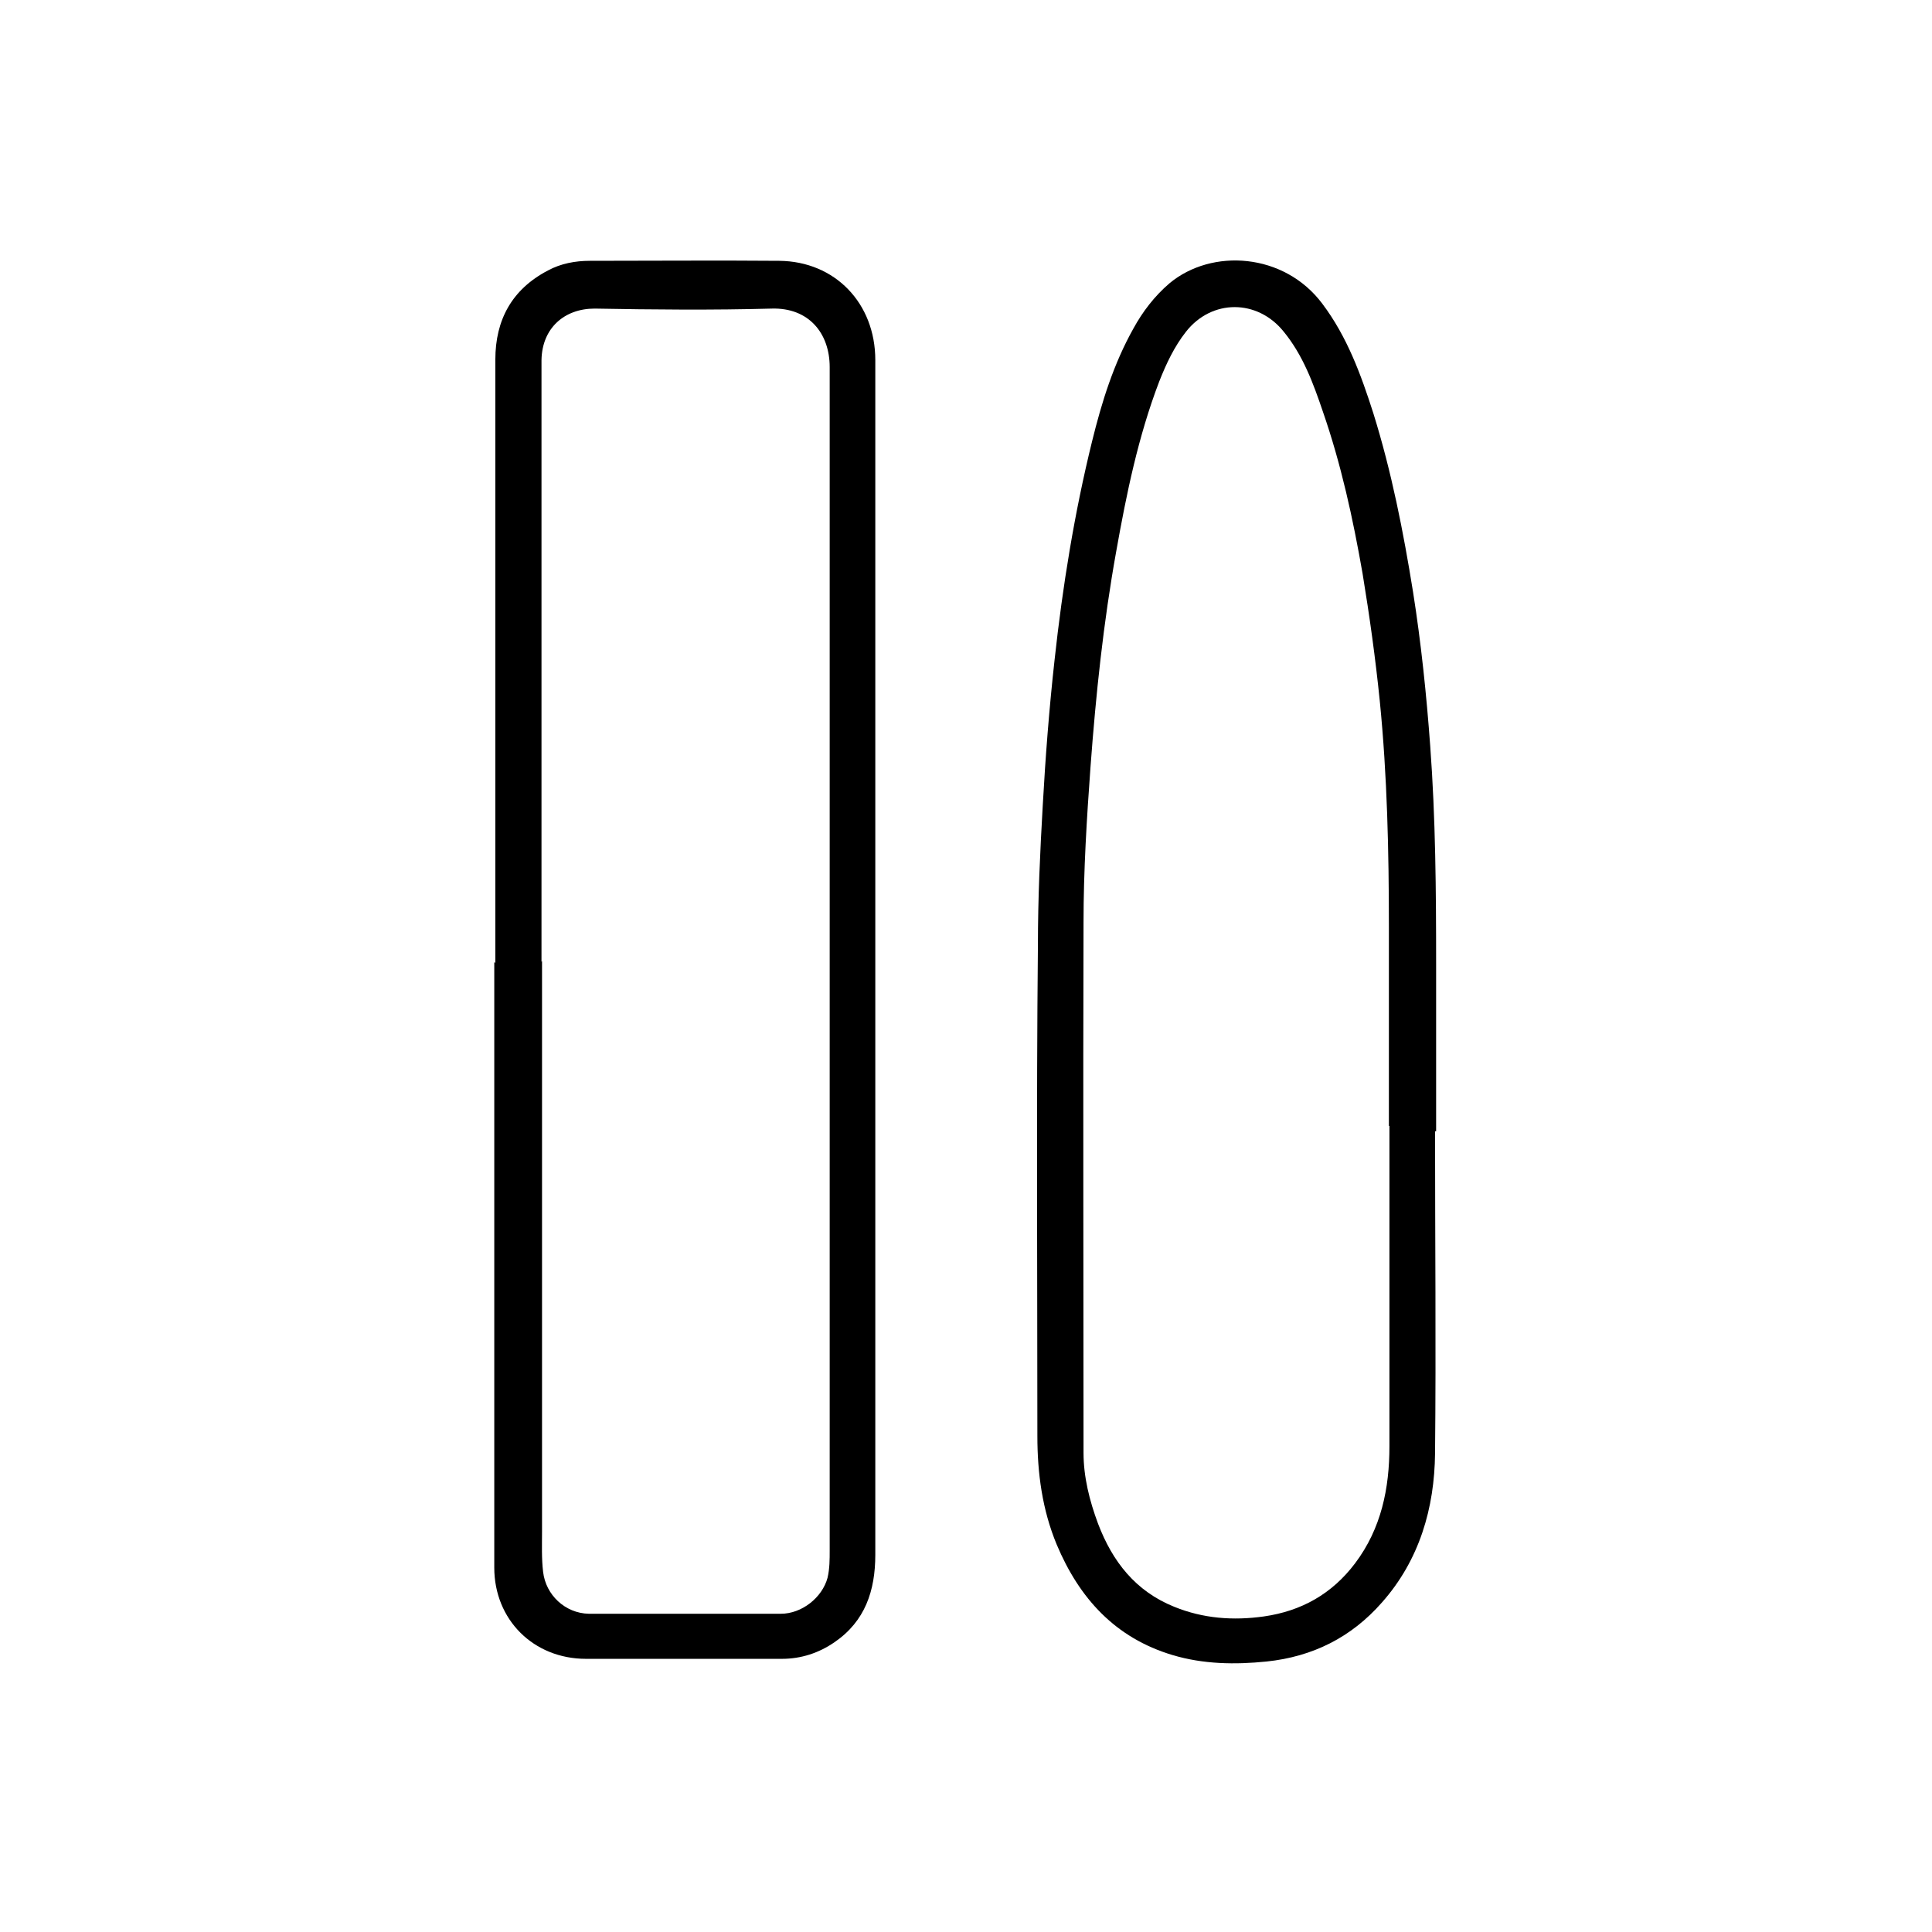
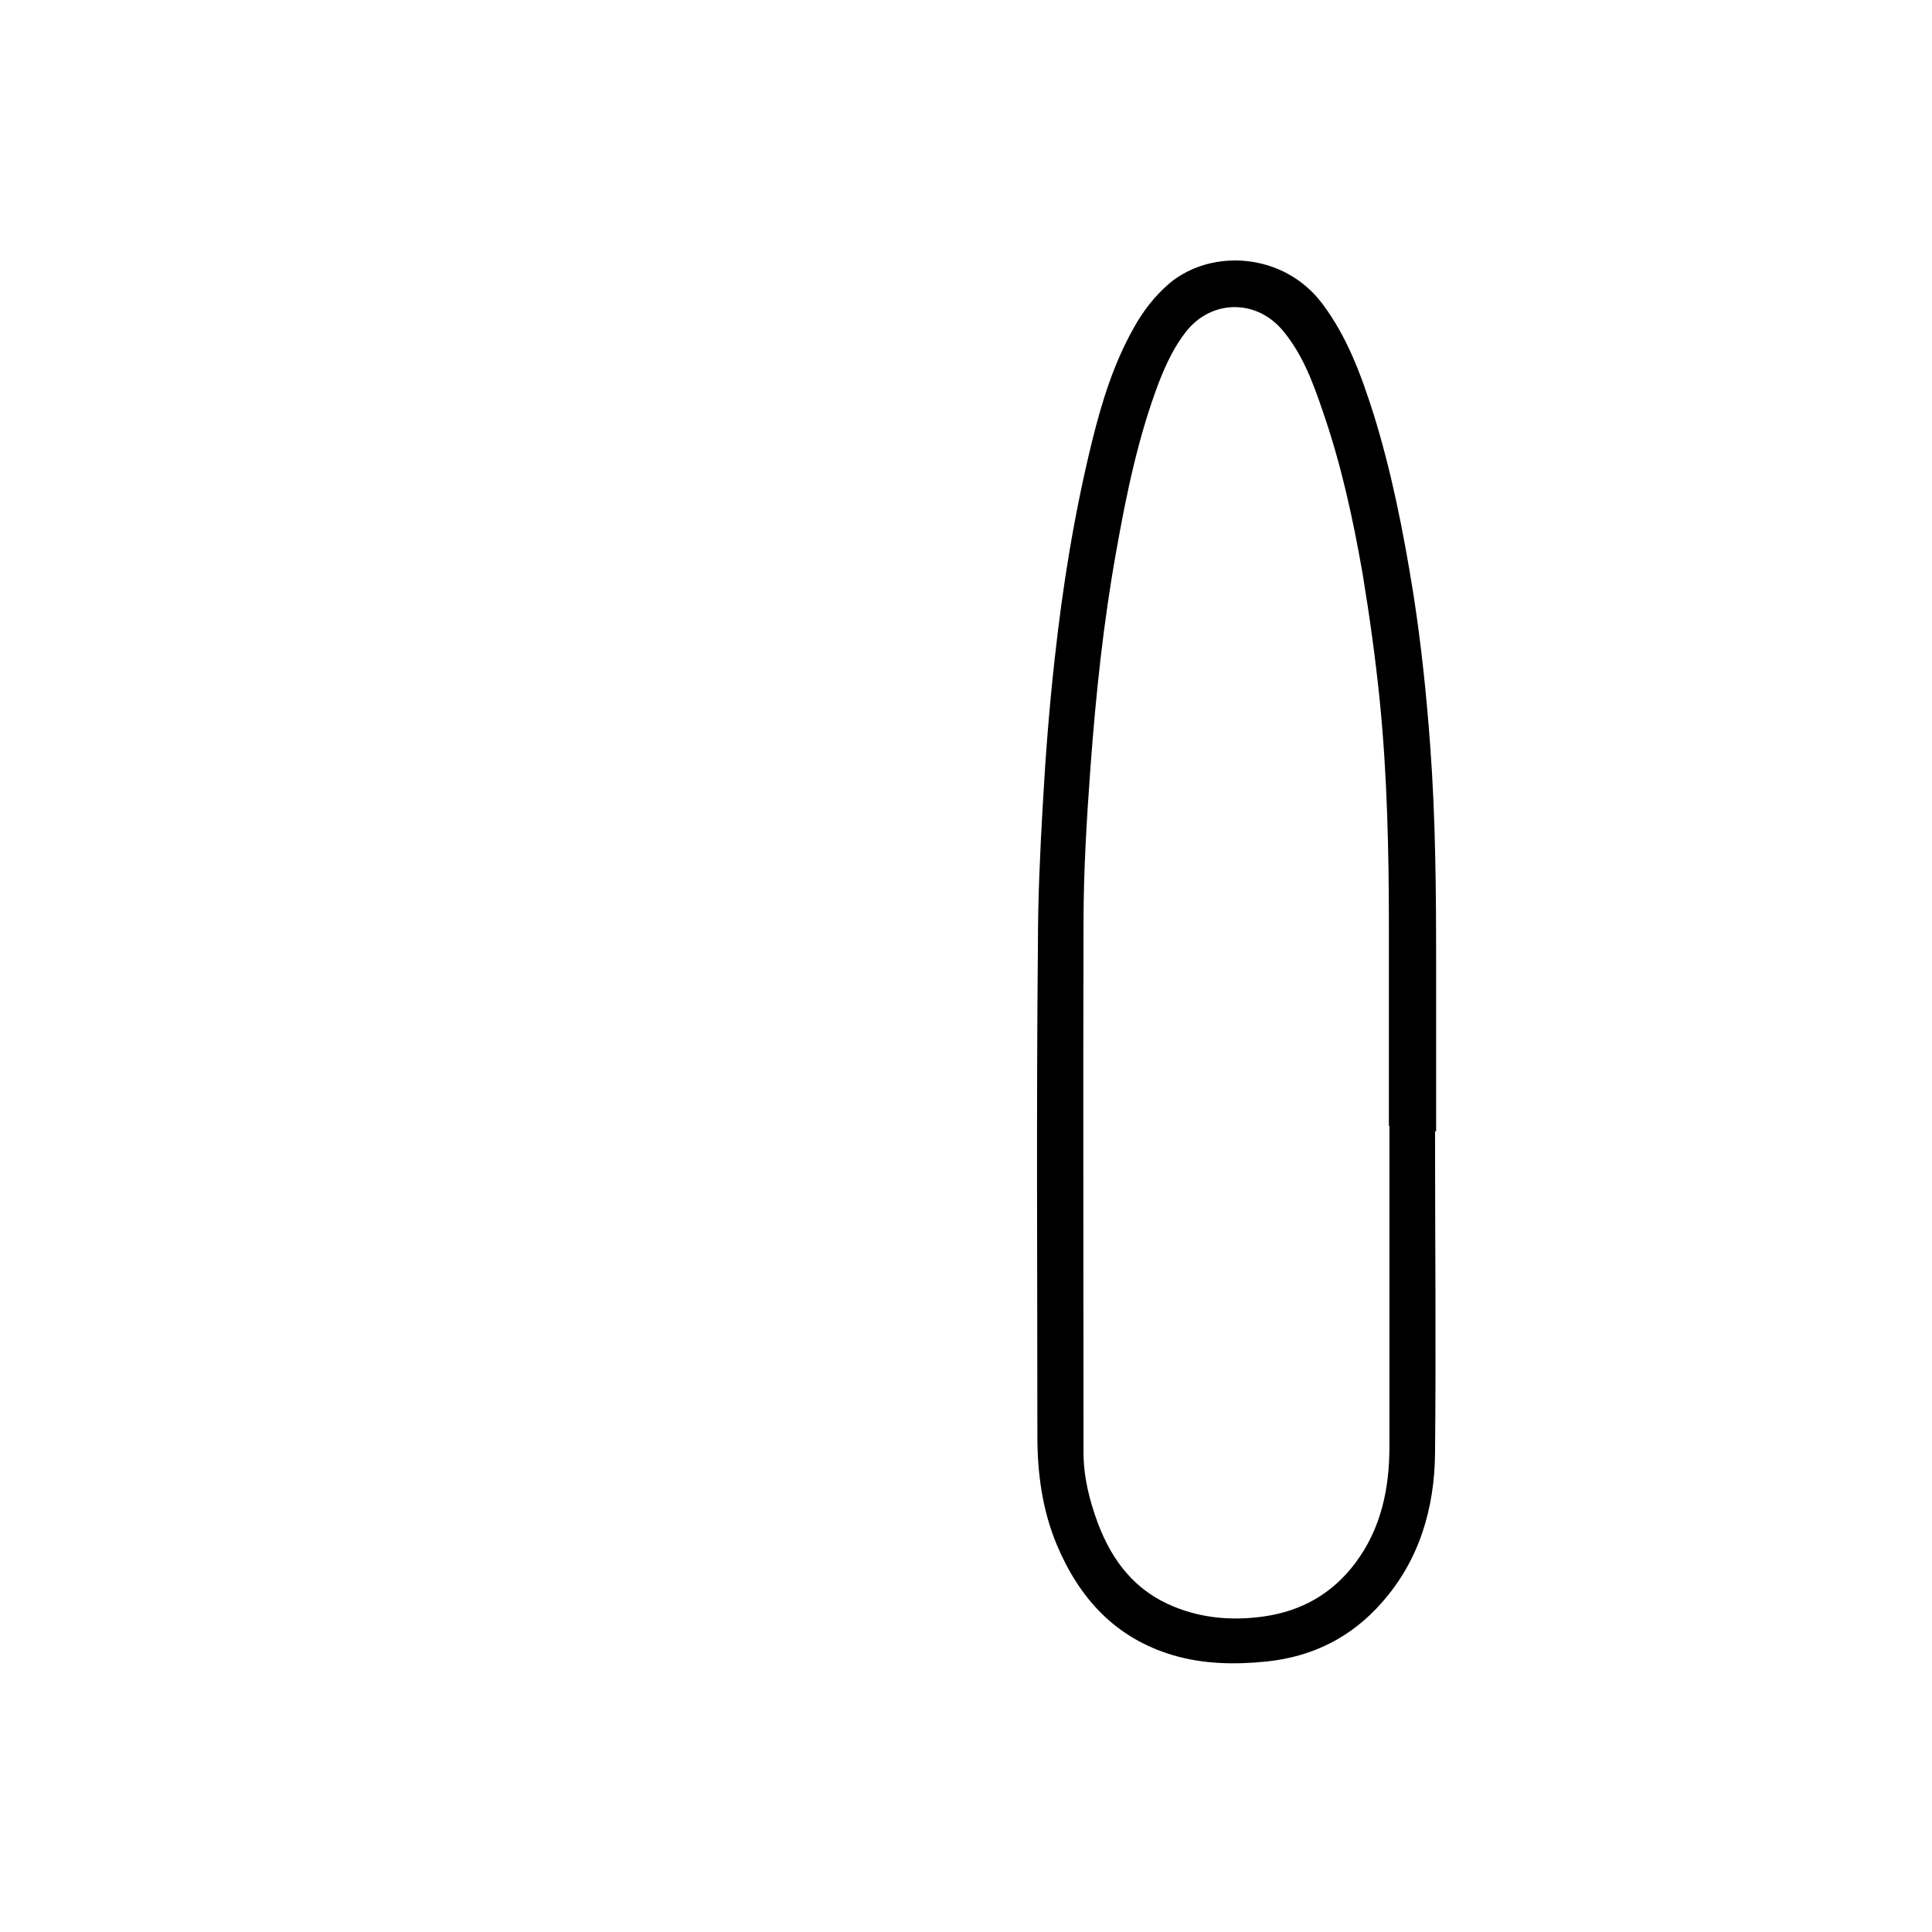
<svg xmlns="http://www.w3.org/2000/svg" viewBox="0 0 36 36" id="Layer_3">
-   <path d="M9.23,17.94c0-3.75,0-7.5,0-11.24,0-.74.31-1.31.98-1.66.24-.13.51-.18.78-.18,1.18,0,2.35-.01,3.53,0,1.04.01,1.79.79,1.79,1.85,0,2.72,0,5.45,0,8.17,0,4.7,0,9.4,0,14.09,0,.67-.19,1.24-.76,1.63-.29.2-.62.31-.98.31-1.22,0-2.43,0-3.65,0-.98,0-1.71-.73-1.71-1.7,0-2.15,0-4.3,0-6.45,0-1.61,0-3.22,0-4.83ZM10.1,17.91h0c0,3.54,0,7.09,0,10.63,0,.25-.01.5.02.75.05.43.41.77.85.78,1.19,0,2.39,0,3.58,0,.39,0,.77-.3.87-.67.04-.17.04-.34.04-.51,0-2.46,0-4.92,0-7.38,0-4.89,0-9.78,0-14.67,0-.63-.39-1.11-1.08-1.09-1.1.03-2.2.02-3.3,0-.56,0-.98.36-.99.96,0,.06,0,.12,0,.18,0,3.68,0,7.35,0,11.03Z" />
-   <path d="M26.74,21.08c0,2,.02,4,0,6-.01,1.02-.29,1.99-.99,2.78-.57.65-1.29,1.01-2.15,1.1-.59.06-1.18.05-1.75-.12-1.07-.32-1.74-1.06-2.16-2.06-.27-.65-.36-1.33-.36-2.02,0-3.05-.02-6.1.01-9.15,0-.87.04-1.73.09-2.6.05-.9.12-1.81.22-2.71.15-1.38.37-2.74.7-4.08.18-.73.4-1.44.77-2.1.17-.31.39-.6.67-.84.79-.66,2.14-.57,2.85.38.46.61.72,1.32.95,2.04.34,1.09.56,2.21.74,3.33.15.95.25,1.91.32,2.87.1,1.35.11,2.7.11,4.06,0,1.04,0,2.08,0,3.12h0ZM25.88,20.98h0c0-1.23,0-2.47,0-3.7,0-1.41-.03-2.82-.17-4.22-.08-.79-.19-1.58-.32-2.37-.18-1.03-.4-2.04-.74-3.02-.18-.53-.37-1.05-.73-1.49-.49-.61-1.34-.61-1.82,0-.22.28-.37.6-.5.93-.39,1.02-.61,2.09-.8,3.16-.24,1.33-.38,2.67-.48,4.02-.07.96-.13,1.93-.13,2.9-.01,3.29,0,6.59,0,9.88,0,.45.11.89.27,1.32.27.71.7,1.26,1.42,1.55.54.22,1.1.26,1.67.18.7-.1,1.27-.42,1.7-.99.49-.65.64-1.4.64-2.18,0-1.99,0-3.98,0-5.97Z" />
+   <path d="M26.74,21.08c0,2,.02,4,0,6-.01,1.02-.29,1.99-.99,2.78-.57.65-1.29,1.01-2.15,1.1-.59.06-1.18.05-1.75-.12-1.07-.32-1.74-1.06-2.16-2.06-.27-.65-.36-1.33-.36-2.02,0-3.05-.02-6.1.01-9.15,0-.87.04-1.73.09-2.6.05-.9.12-1.81.22-2.71.15-1.38.37-2.74.7-4.08.18-.73.4-1.44.77-2.1.17-.31.39-.6.67-.84.79-.66,2.14-.57,2.85.38.46.61.72,1.32.95,2.04.34,1.09.56,2.21.74,3.33.15.95.25,1.91.32,2.87.1,1.35.11,2.7.11,4.06,0,1.04,0,2.08,0,3.12ZM25.88,20.98h0c0-1.23,0-2.47,0-3.7,0-1.41-.03-2.82-.17-4.22-.08-.79-.19-1.58-.32-2.37-.18-1.03-.4-2.04-.74-3.02-.18-.53-.37-1.05-.73-1.49-.49-.61-1.34-.61-1.82,0-.22.28-.37.6-.5.93-.39,1.02-.61,2.09-.8,3.16-.24,1.33-.38,2.67-.48,4.02-.07.96-.13,1.93-.13,2.9-.01,3.29,0,6.59,0,9.88,0,.45.11.89.27,1.32.27.71.7,1.26,1.42,1.55.54.22,1.1.26,1.67.18.7-.1,1.27-.42,1.7-.99.49-.65.64-1.4.64-2.18,0-1.99,0-3.98,0-5.97Z" />
</svg>